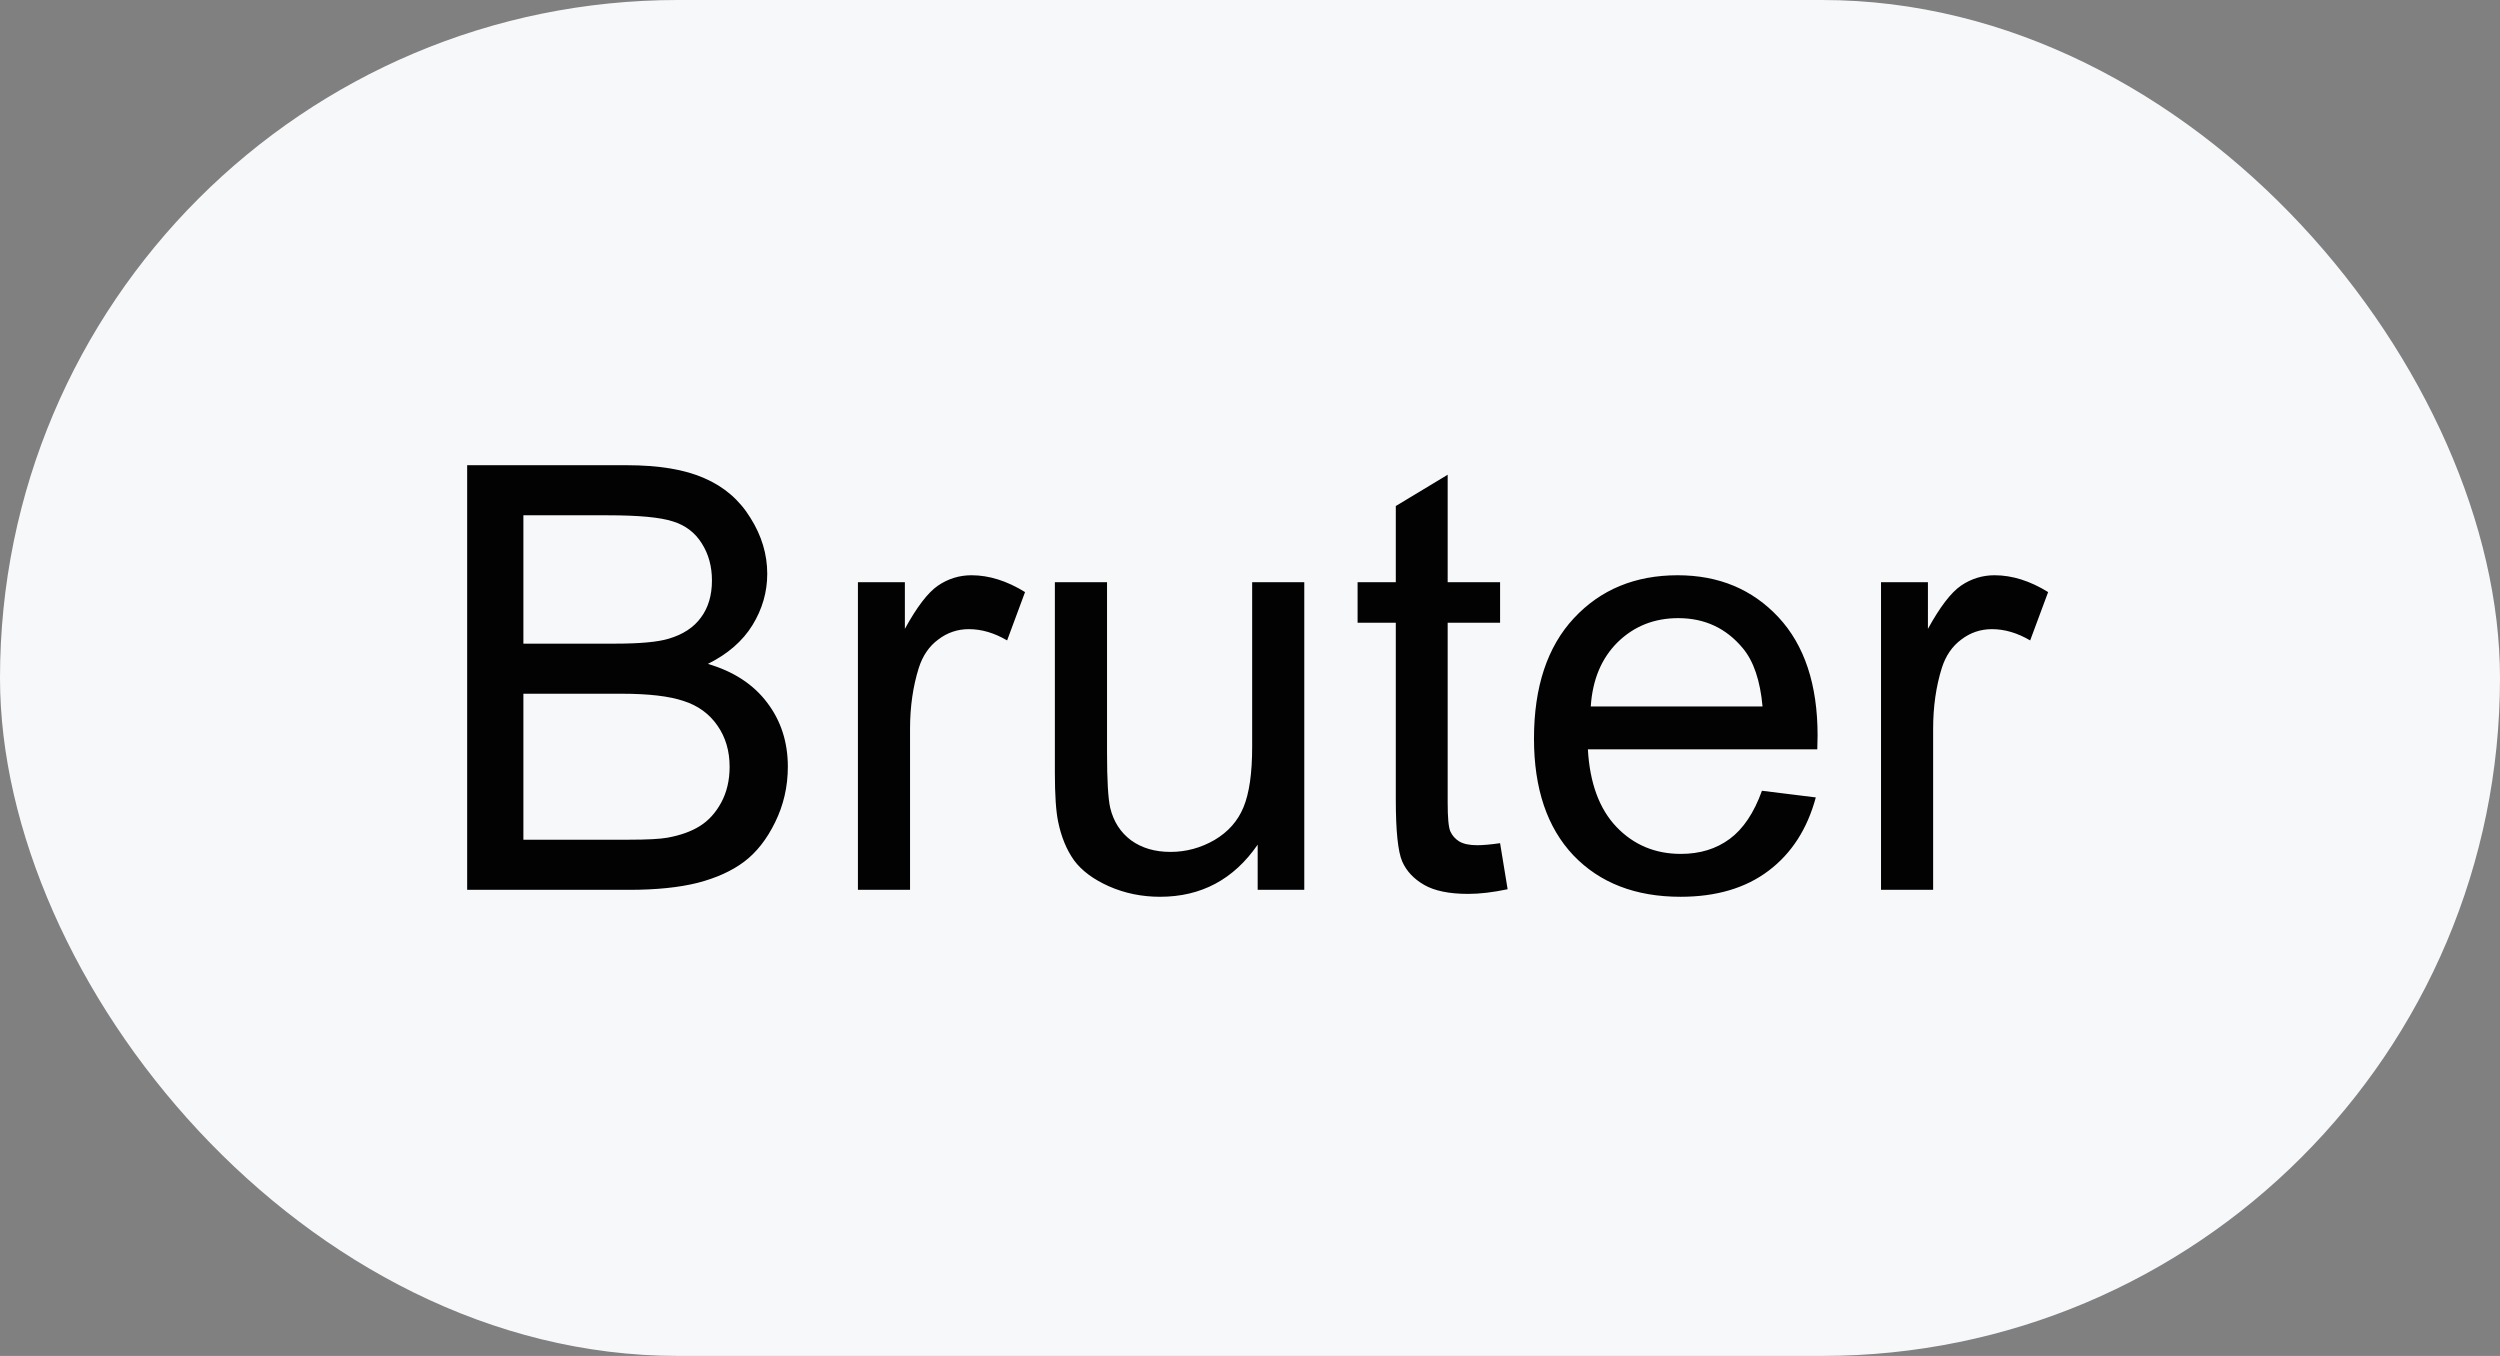
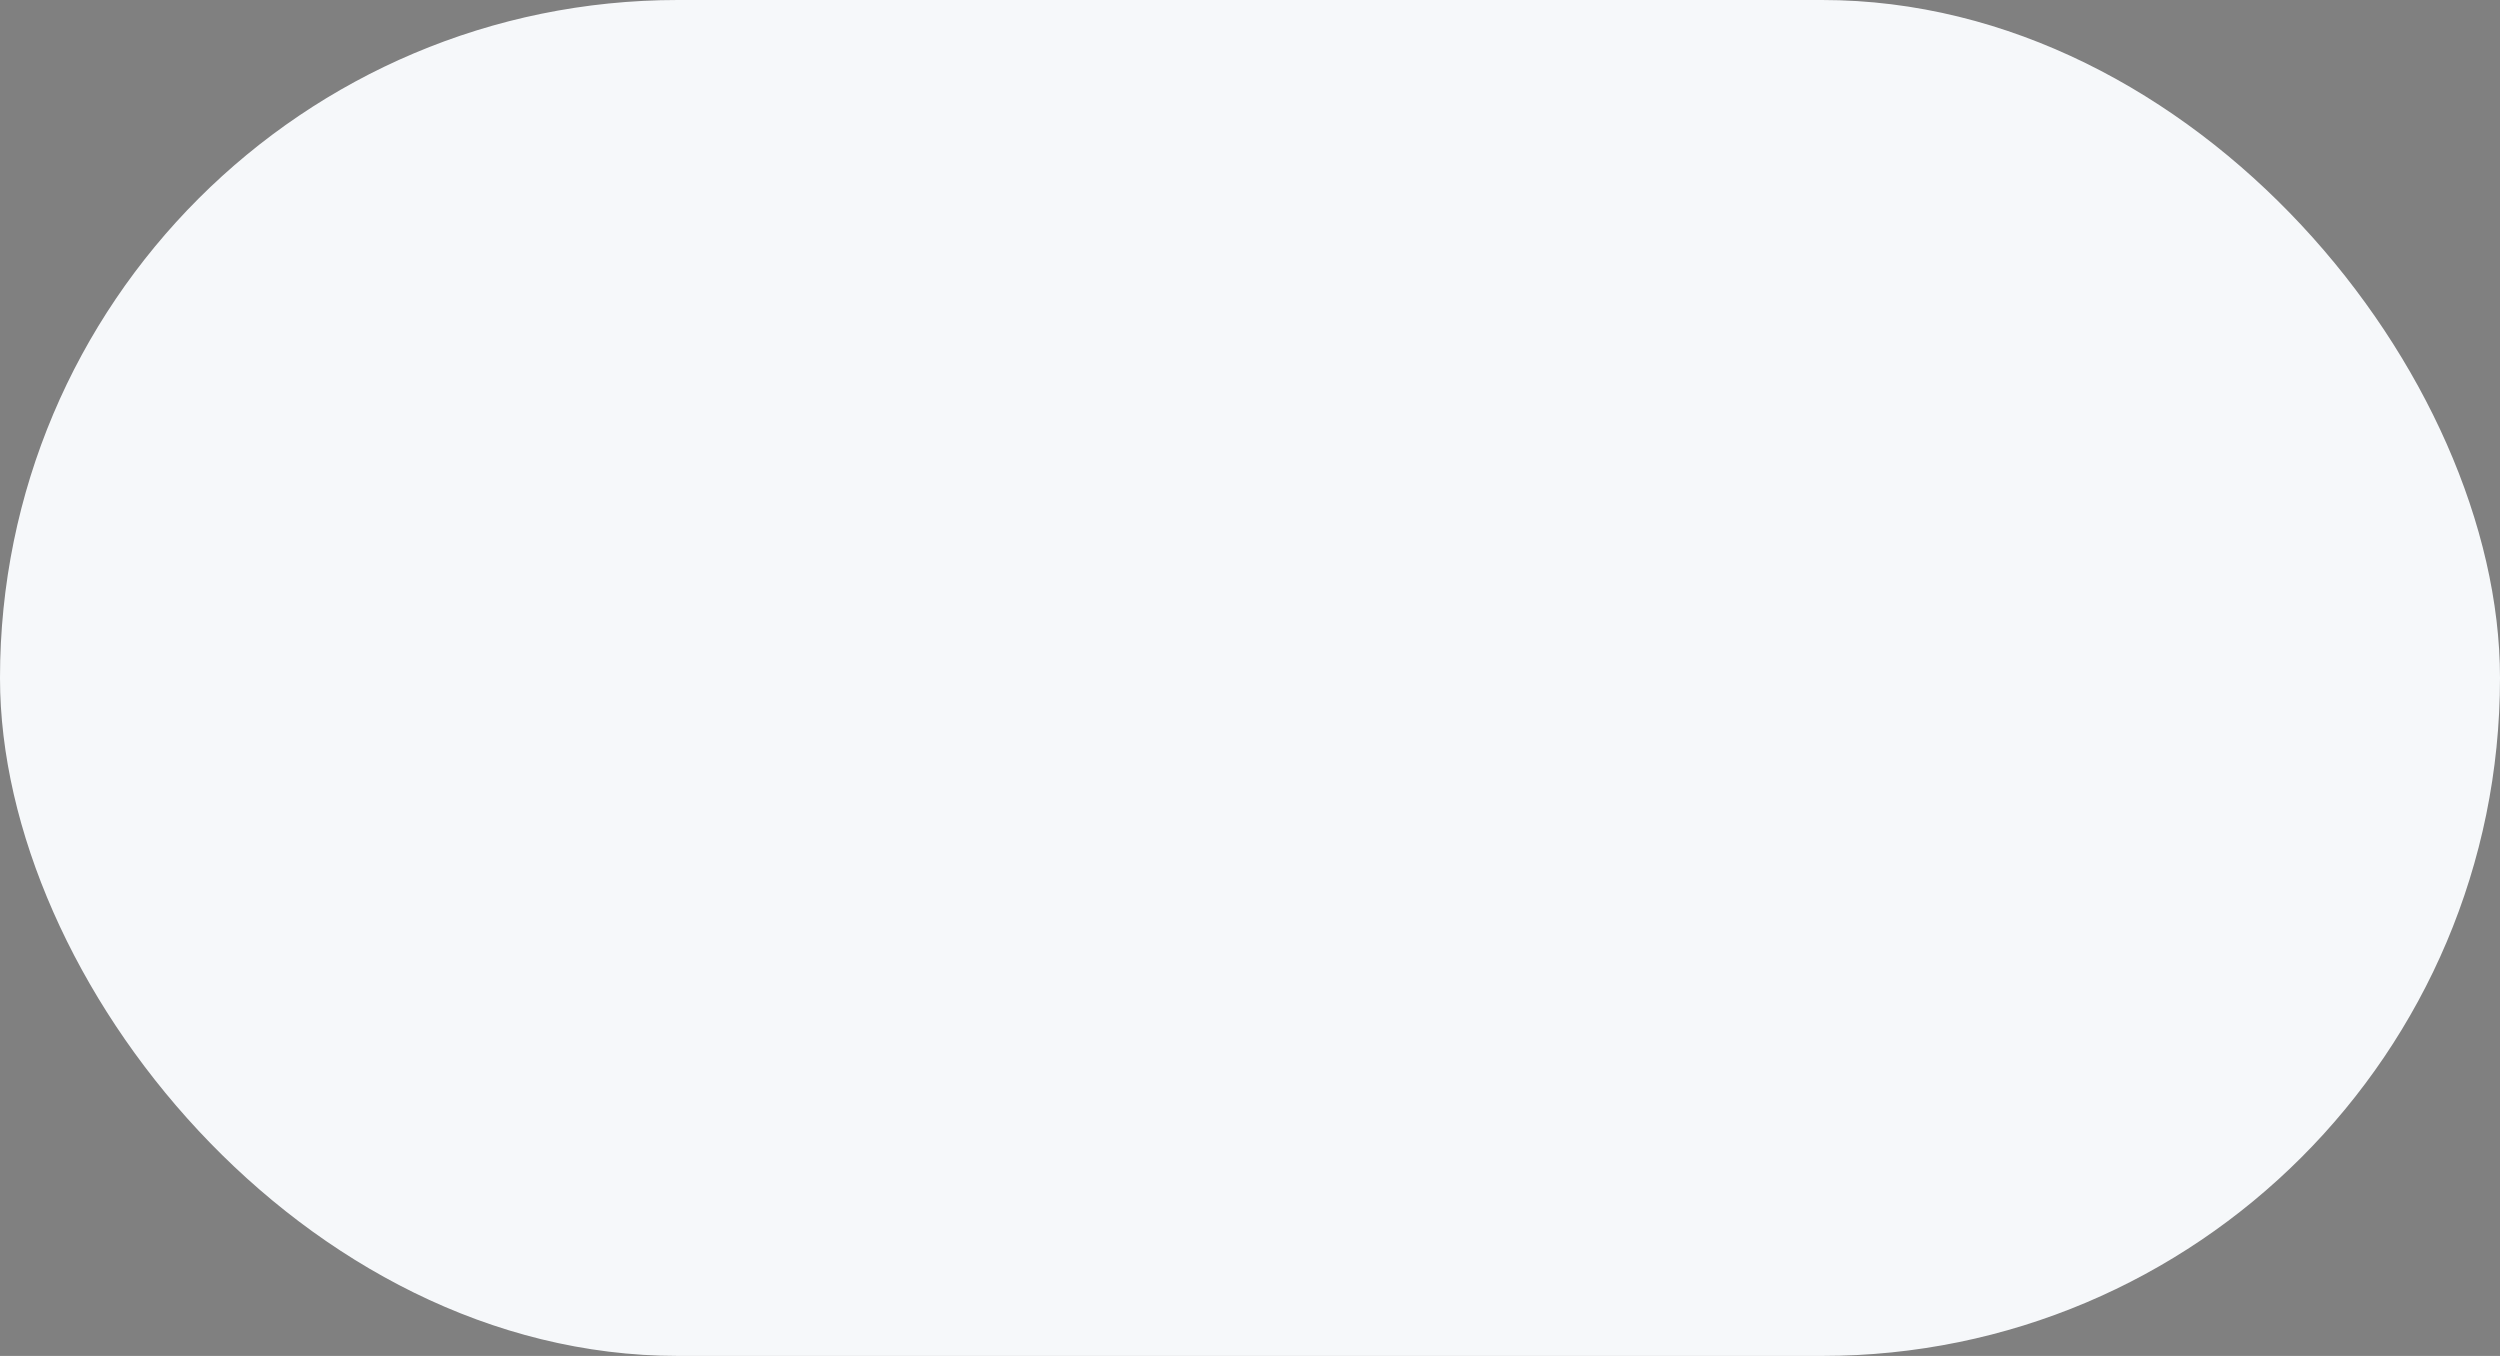
<svg xmlns="http://www.w3.org/2000/svg" width="59" height="32" viewBox="0 0 59 32" fill="none">
  <rect x="0" y="0" width="59" height="32" fill="#808080" stroke="none" />
  <rect width="59" height="32" rx="16" fill="#F6F8FA" />
-   <path d="M11.025 21V10.979H14.785C15.551 10.979 16.164 11.081 16.624 11.286C17.089 11.487 17.451 11.799 17.711 12.223C17.975 12.642 18.107 13.082 18.107 13.542C18.107 13.97 17.991 14.374 17.759 14.752C17.526 15.13 17.175 15.435 16.706 15.668C17.312 15.846 17.777 16.149 18.101 16.577C18.429 17.006 18.593 17.511 18.593 18.095C18.593 18.564 18.492 19.002 18.292 19.407C18.096 19.808 17.852 20.118 17.561 20.337C17.269 20.556 16.902 20.722 16.46 20.836C16.023 20.945 15.485 21 14.847 21H11.025ZM12.352 15.19H14.519C15.106 15.19 15.528 15.151 15.783 15.073C16.12 14.973 16.373 14.807 16.542 14.574C16.715 14.342 16.802 14.05 16.802 13.699C16.802 13.367 16.722 13.075 16.562 12.824C16.403 12.569 16.175 12.396 15.879 12.305C15.583 12.209 15.075 12.161 14.354 12.161H12.352V15.19ZM12.352 19.817H14.847C15.275 19.817 15.576 19.801 15.749 19.77C16.054 19.715 16.31 19.624 16.515 19.496C16.72 19.369 16.888 19.184 17.02 18.942C17.153 18.696 17.219 18.414 17.219 18.095C17.219 17.721 17.123 17.398 16.932 17.124C16.74 16.846 16.474 16.652 16.132 16.543C15.795 16.429 15.307 16.372 14.669 16.372H12.352V19.817ZM20.247 21V13.74H21.355V14.841C21.637 14.326 21.897 13.986 22.134 13.822C22.375 13.658 22.64 13.576 22.927 13.576C23.341 13.576 23.763 13.708 24.191 13.973L23.768 15.114C23.467 14.937 23.166 14.848 22.865 14.848C22.596 14.848 22.355 14.93 22.141 15.094C21.926 15.253 21.774 15.477 21.683 15.764C21.546 16.201 21.477 16.68 21.477 17.199V21H20.247ZM29.681 21V19.934C29.116 20.754 28.348 21.164 27.377 21.164C26.949 21.164 26.547 21.082 26.174 20.918C25.805 20.754 25.529 20.549 25.347 20.303C25.169 20.052 25.044 19.747 24.971 19.387C24.921 19.145 24.895 18.762 24.895 18.238V13.74H26.126V17.767C26.126 18.409 26.151 18.842 26.201 19.065C26.279 19.389 26.443 19.644 26.693 19.831C26.944 20.013 27.254 20.105 27.623 20.105C27.992 20.105 28.338 20.011 28.662 19.824C28.986 19.633 29.213 19.375 29.346 19.052C29.482 18.724 29.551 18.25 29.551 17.63V13.74H30.781V21H29.681ZM35.402 19.899L35.58 20.986C35.234 21.059 34.924 21.096 34.65 21.096C34.204 21.096 33.857 21.025 33.611 20.884C33.365 20.742 33.192 20.558 33.092 20.33C32.992 20.098 32.941 19.612 32.941 18.874V14.697H32.039V13.74H32.941V11.942L34.165 11.204V13.74H35.402V14.697H34.165V18.942C34.165 19.293 34.185 19.519 34.227 19.619C34.272 19.719 34.343 19.799 34.438 19.858C34.539 19.918 34.68 19.947 34.862 19.947C34.999 19.947 35.179 19.931 35.402 19.899ZM41.582 18.662L42.853 18.819C42.653 19.562 42.282 20.139 41.739 20.549C41.197 20.959 40.504 21.164 39.661 21.164C38.599 21.164 37.756 20.838 37.132 20.186C36.512 19.53 36.202 18.612 36.202 17.432C36.202 16.21 36.517 15.262 37.145 14.588C37.774 13.913 38.59 13.576 39.593 13.576C40.563 13.576 41.356 13.907 41.972 14.567C42.587 15.228 42.895 16.158 42.895 17.356C42.895 17.429 42.892 17.539 42.888 17.685H37.474C37.519 18.482 37.745 19.093 38.15 19.517C38.556 19.94 39.062 20.152 39.668 20.152C40.119 20.152 40.504 20.034 40.823 19.797C41.142 19.56 41.395 19.182 41.582 18.662ZM37.542 16.673H41.596C41.541 16.062 41.386 15.604 41.131 15.299C40.739 14.825 40.231 14.588 39.606 14.588C39.041 14.588 38.565 14.777 38.178 15.155C37.795 15.534 37.583 16.039 37.542 16.673ZM44.392 21V13.74H45.499V14.841C45.782 14.326 46.041 13.986 46.278 13.822C46.52 13.658 46.784 13.576 47.071 13.576C47.486 13.576 47.908 13.708 48.336 13.973L47.912 15.114C47.611 14.937 47.31 14.848 47.01 14.848C46.741 14.848 46.499 14.93 46.285 15.094C46.071 15.253 45.918 15.477 45.827 15.764C45.69 16.201 45.622 16.68 45.622 17.199V21H44.392Z" fill="#020202" />
</svg>